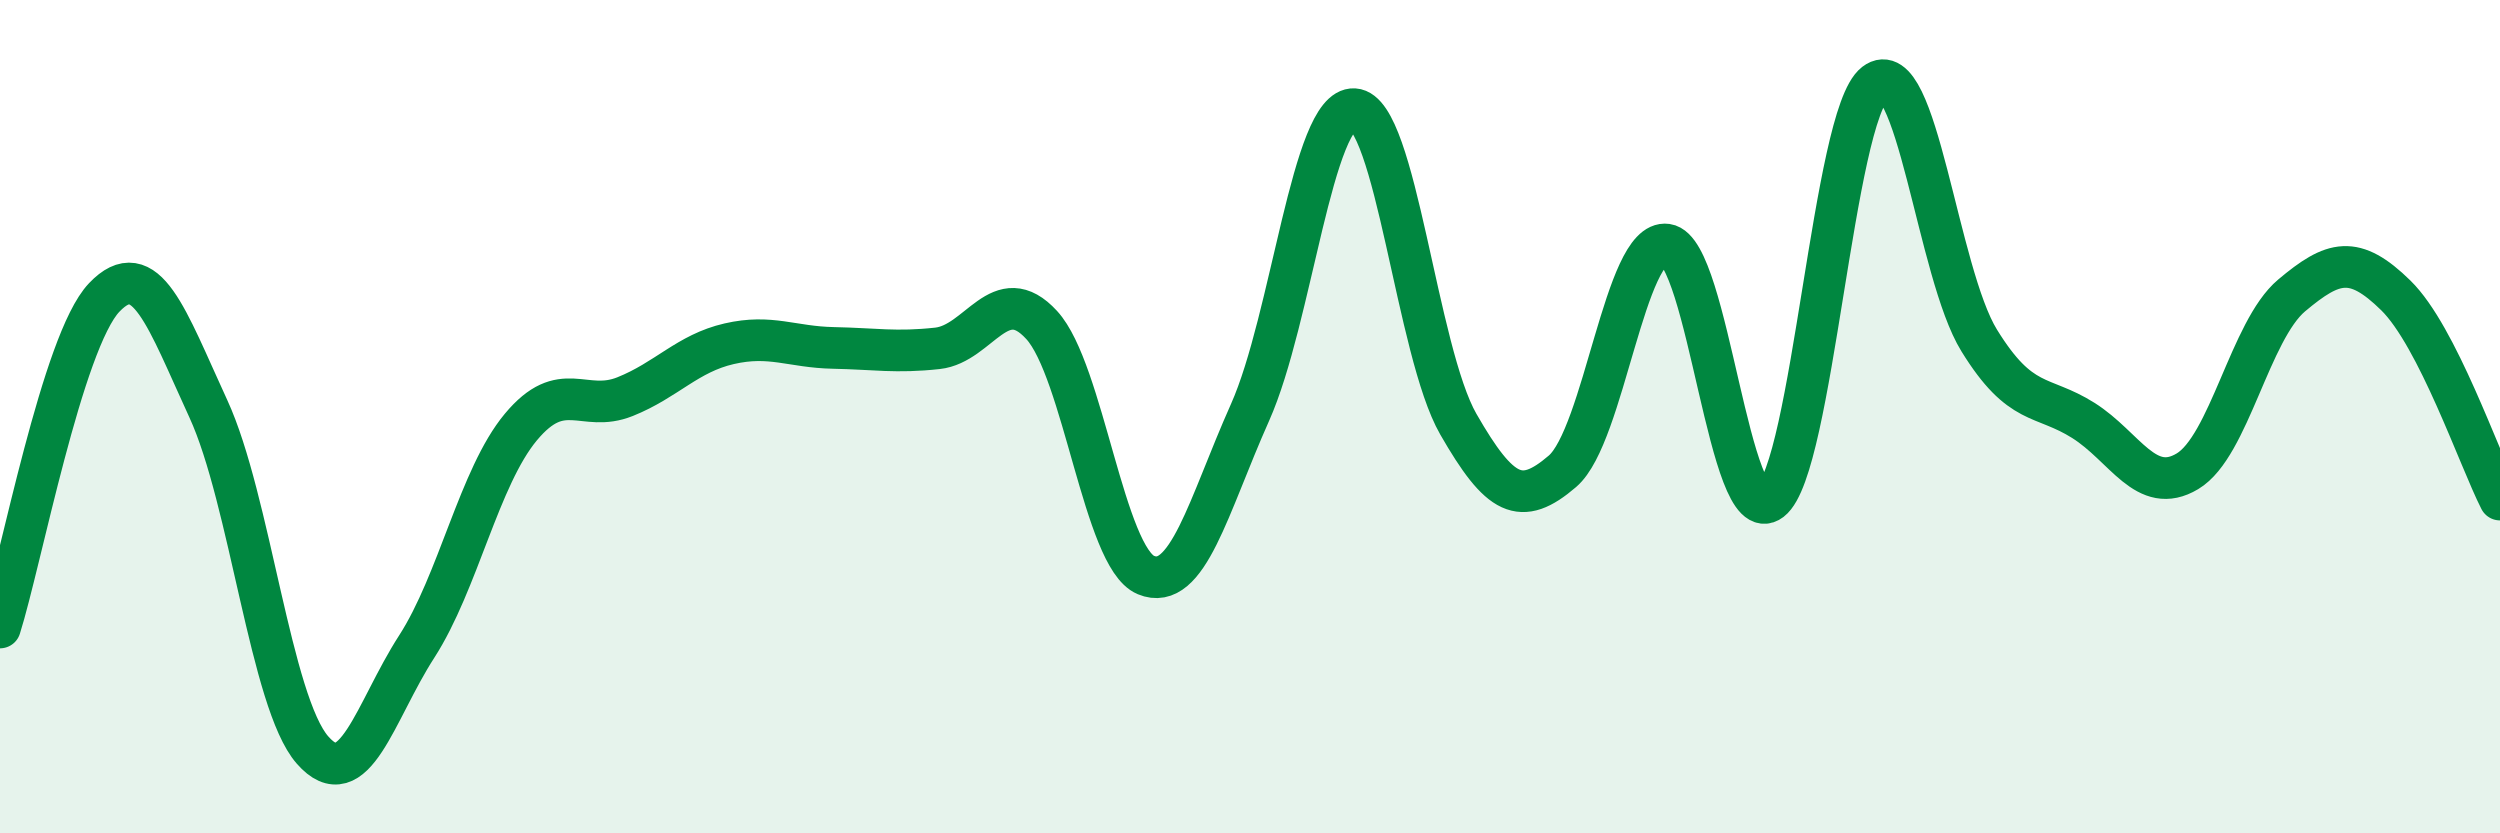
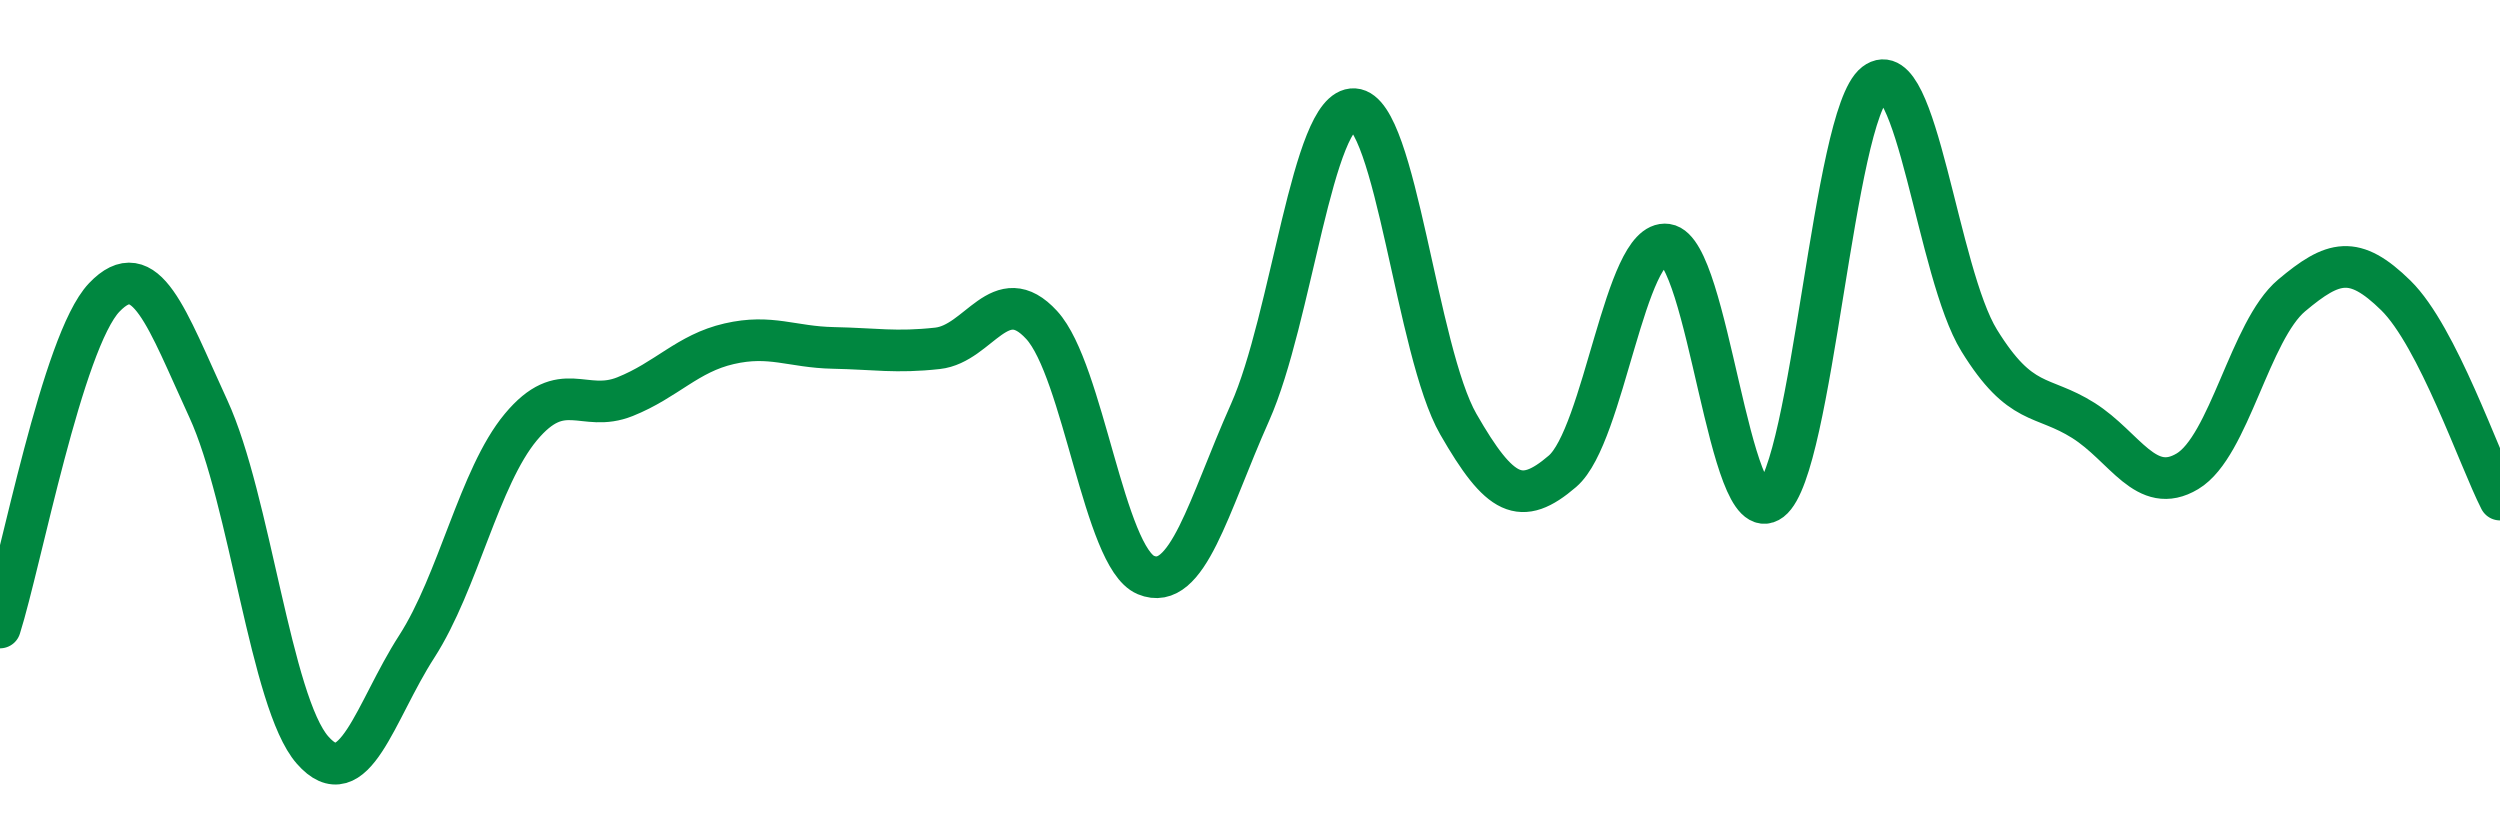
<svg xmlns="http://www.w3.org/2000/svg" width="60" height="20" viewBox="0 0 60 20">
-   <path d="M 0,15.06 C 0.5,13.48 1.5,8.19 2.5,7.14 C 3.5,6.09 4,7.64 5,9.81 C 6,11.98 6.5,16.86 7.5,18 C 8.5,19.14 9,17.07 10,15.52 C 11,13.97 11.5,11.45 12.5,10.25 C 13.5,9.05 14,9.92 15,9.52 C 16,9.12 16.5,8.48 17.5,8.25 C 18.5,8.02 19,8.33 20,8.35 C 21,8.37 21.5,8.47 22.5,8.36 C 23.5,8.25 24,6.71 25,7.8 C 26,8.89 26.5,13.38 27.5,13.8 C 28.5,14.22 29,12.14 30,9.9 C 31,7.66 31.5,2.56 32.5,2.62 C 33.5,2.68 34,8.44 35,10.18 C 36,11.92 36.5,12.17 37.5,11.31 C 38.5,10.45 39,5.73 40,5.87 C 41,6.01 41.5,12.78 42.5,12.01 C 43.5,11.24 44,2.77 45,2 C 46,1.23 46.5,6.55 47.5,8.17 C 48.5,9.79 49,9.46 50,10.09 C 51,10.72 51.5,11.91 52.5,11.31 C 53.5,10.71 54,7.93 55,7.09 C 56,6.25 56.5,6.11 57.5,7.09 C 58.5,8.07 59.5,11.01 60,11.99L60 20L0 20Z" fill="#008740" opacity="0.1" stroke-linecap="round" stroke-linejoin="round" />
  <path d="M 0,15.06 C 0.5,13.48 1.5,8.19 2.5,7.14 C 3.5,6.09 4,7.64 5,9.81 C 6,11.98 6.5,16.86 7.5,18 C 8.5,19.14 9,17.07 10,15.52 C 11,13.97 11.5,11.45 12.5,10.25 C 13.5,9.05 14,9.92 15,9.52 C 16,9.12 16.5,8.48 17.5,8.25 C 18.5,8.02 19,8.33 20,8.35 C 21,8.37 21.5,8.47 22.5,8.36 C 23.5,8.25 24,6.71 25,7.8 C 26,8.89 26.5,13.38 27.5,13.8 C 28.5,14.22 29,12.14 30,9.9 C 31,7.66 31.5,2.56 32.5,2.62 C 33.5,2.68 34,8.44 35,10.18 C 36,11.92 36.5,12.17 37.5,11.31 C 38.5,10.45 39,5.73 40,5.87 C 41,6.01 41.5,12.78 42.5,12.01 C 43.5,11.24 44,2.77 45,2 C 46,1.23 46.5,6.55 47.5,8.17 C 48.5,9.79 49,9.46 50,10.09 C 51,10.72 51.5,11.91 52.5,11.31 C 53.5,10.71 54,7.93 55,7.09 C 56,6.25 56.5,6.11 57.5,7.09 C 58.5,8.07 59.5,11.01 60,11.99" stroke="#008740" stroke-width="1" fill="none" stroke-linecap="round" stroke-linejoin="round" />
</svg>